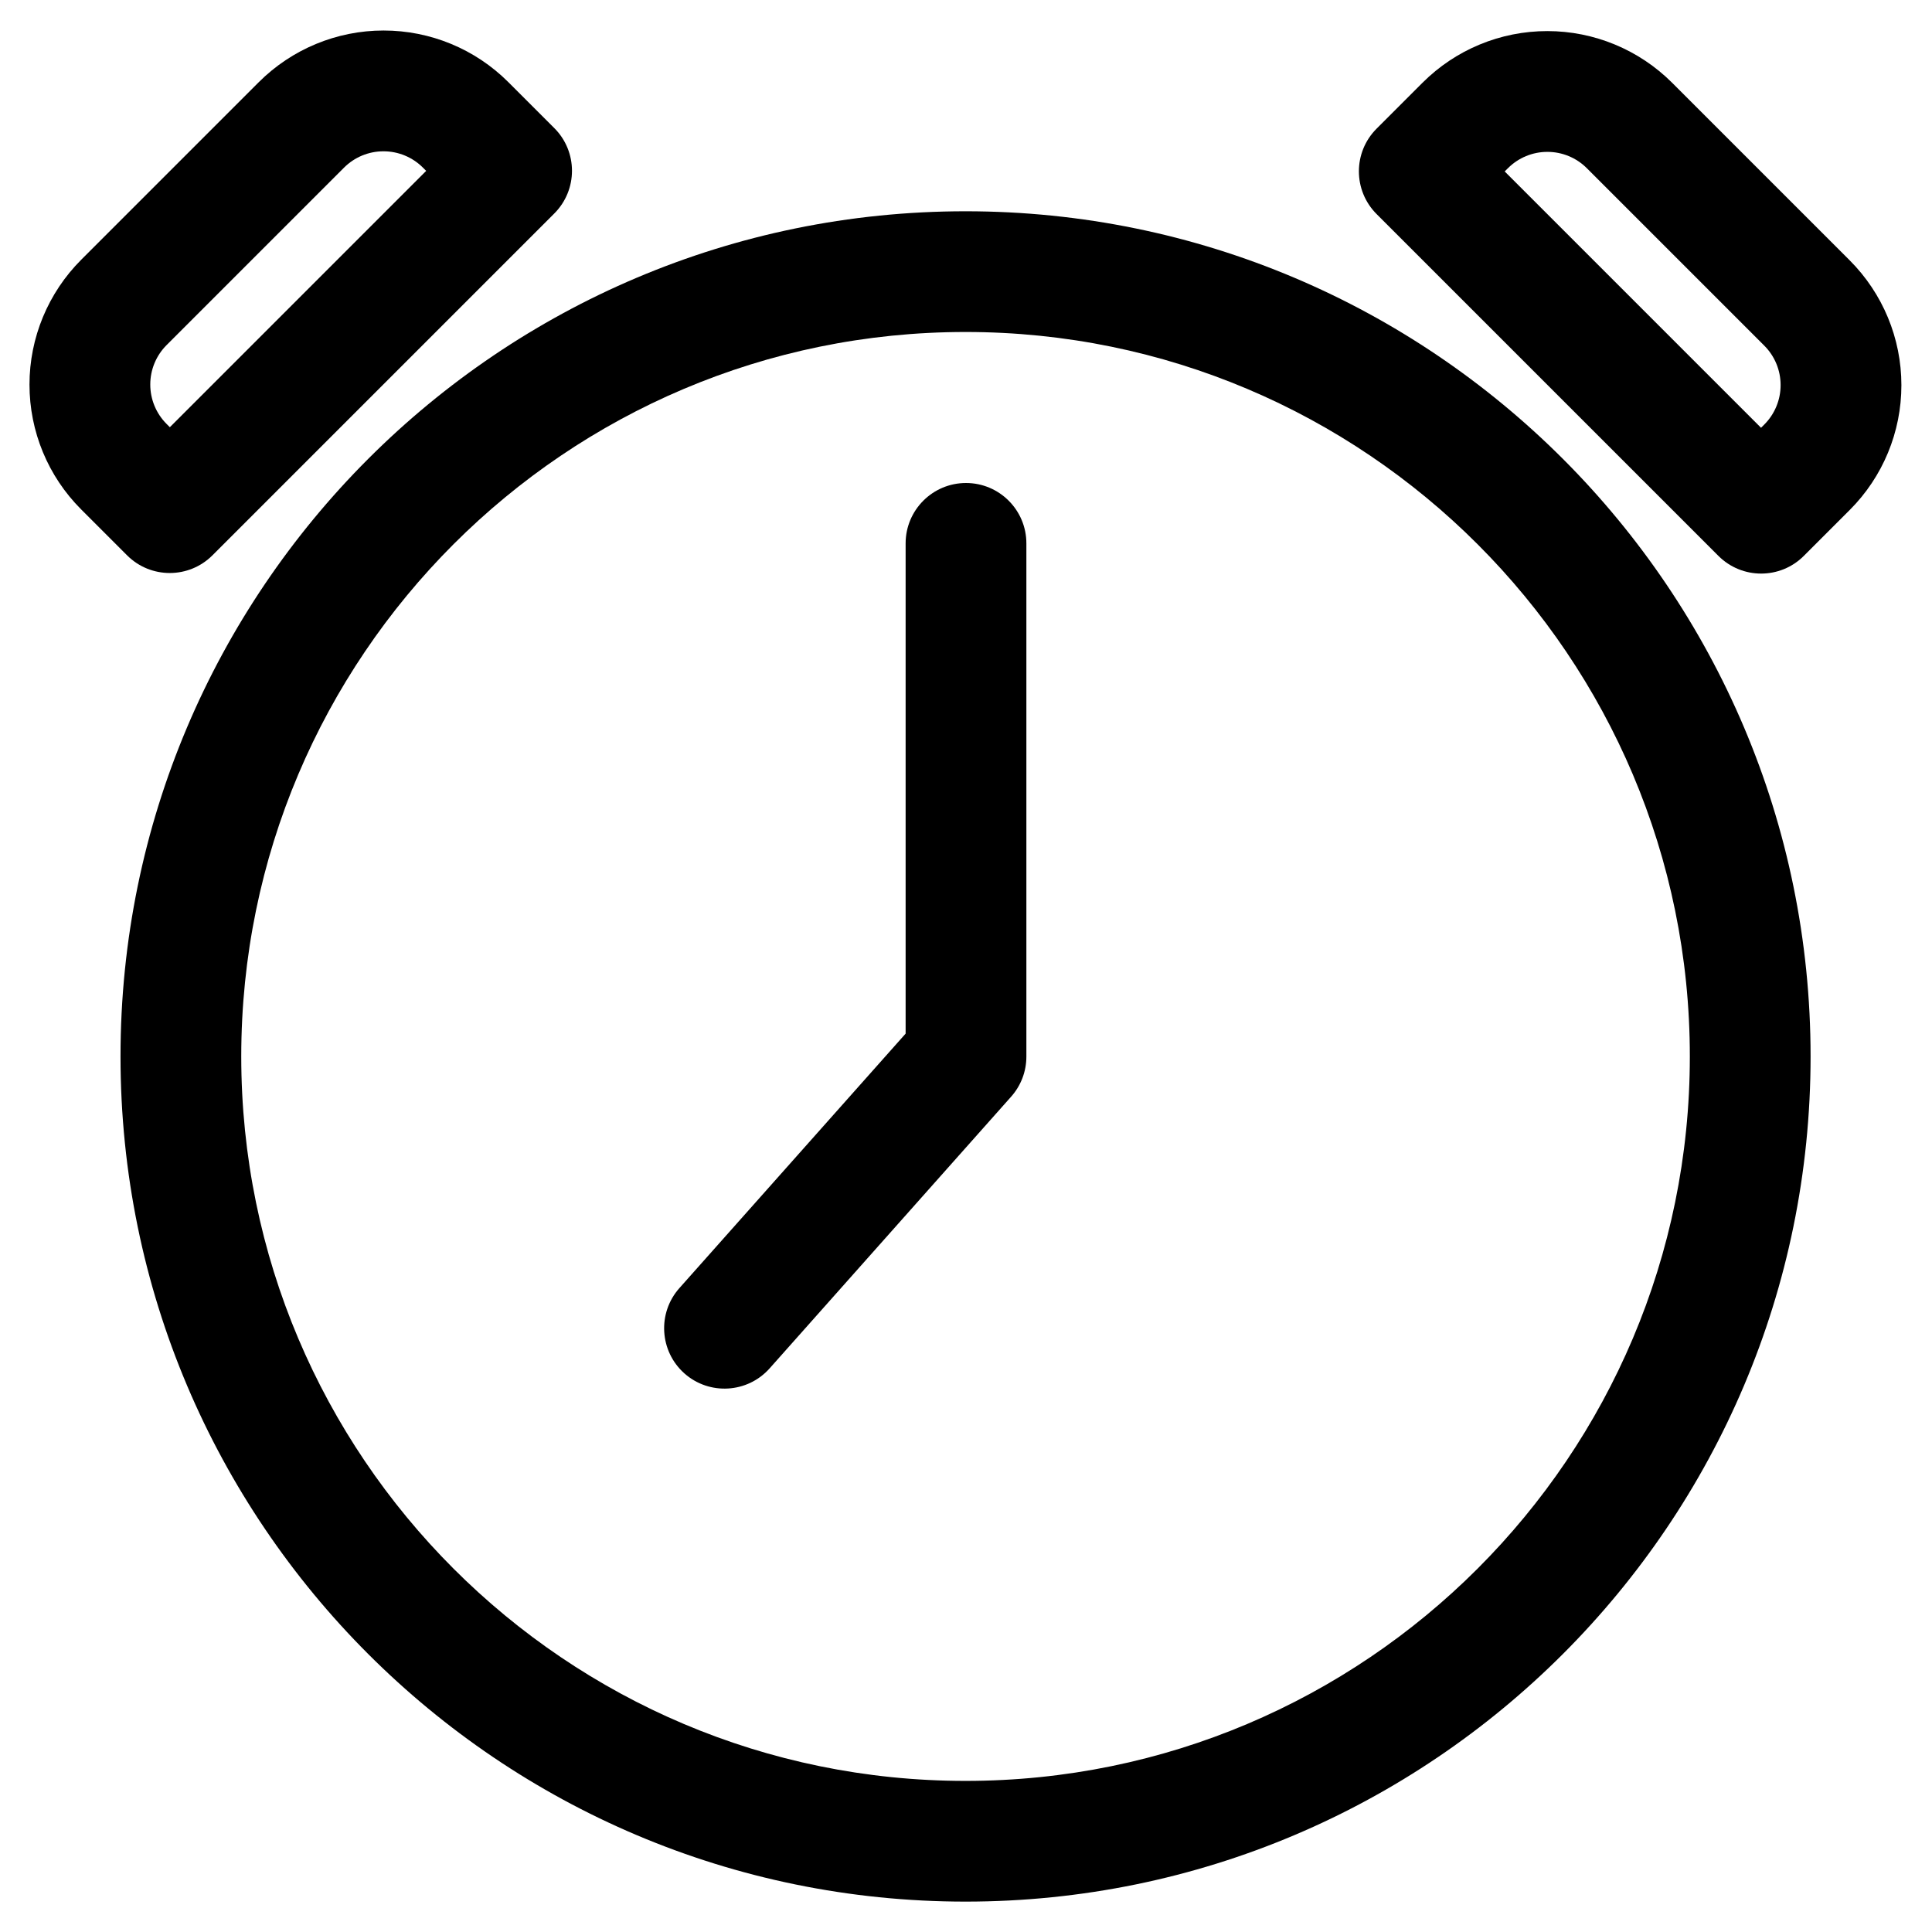
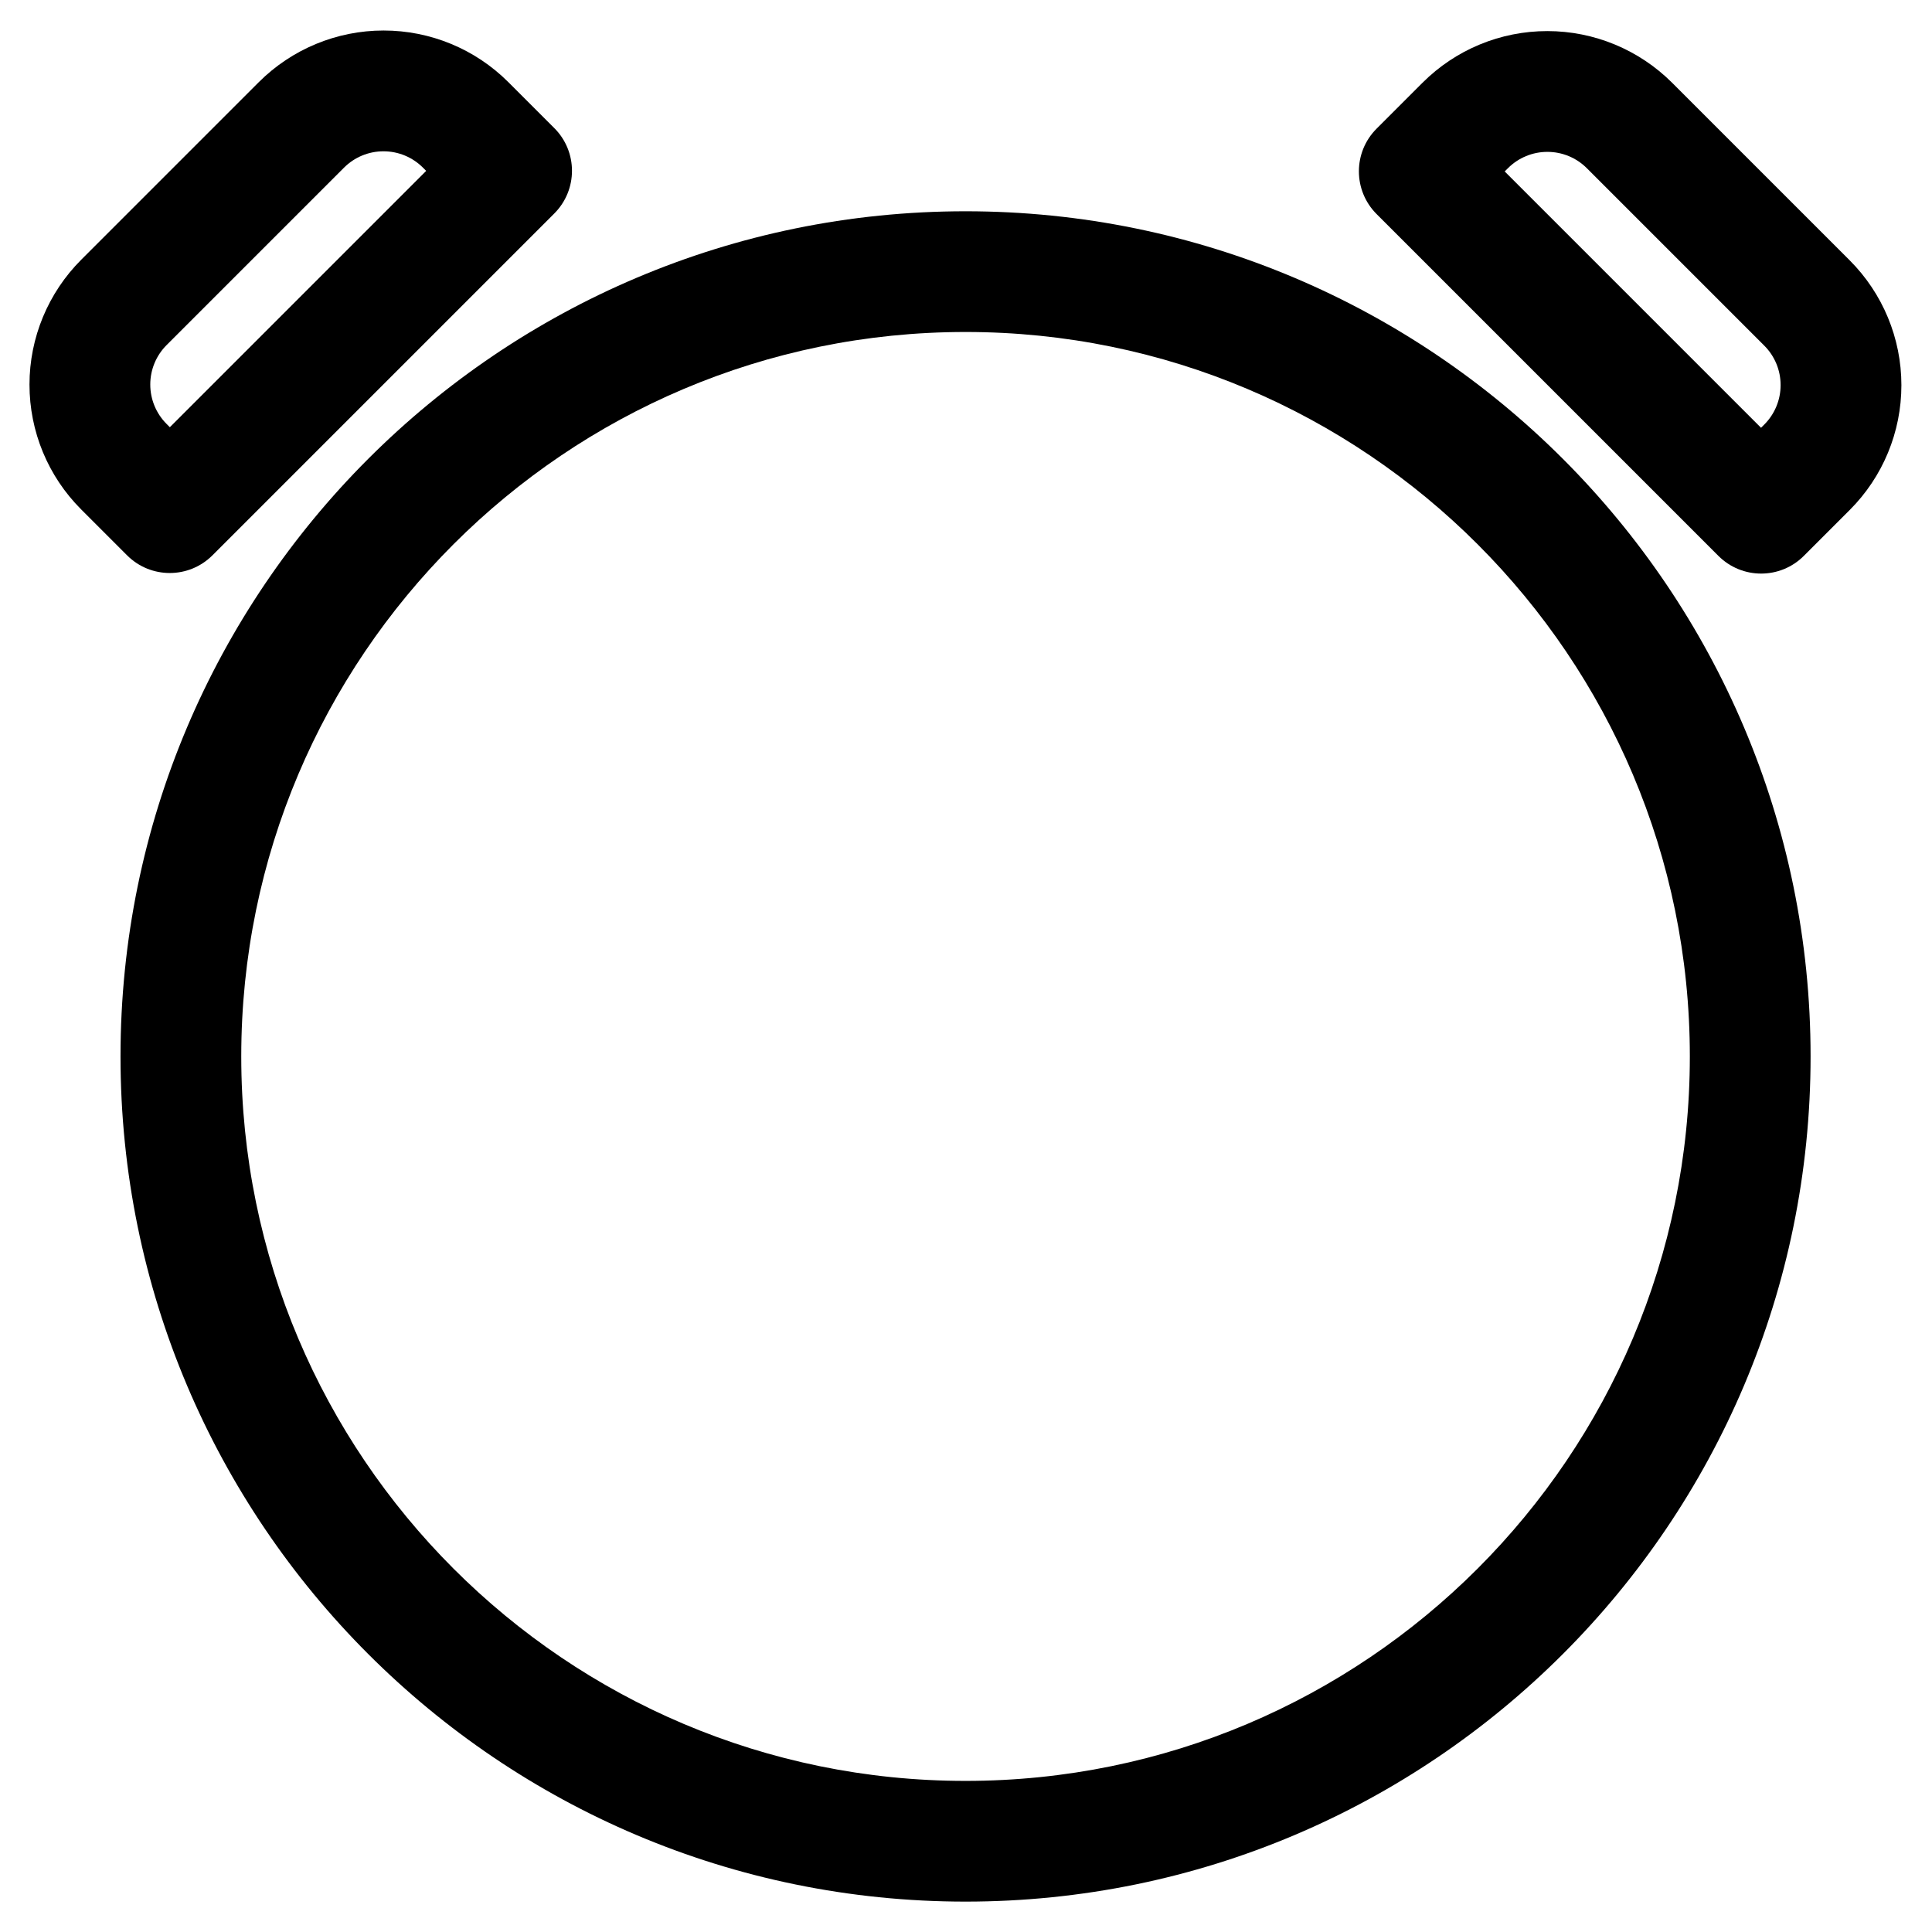
<svg xmlns="http://www.w3.org/2000/svg" width="100%" height="100%" viewBox="0 0 64 64" xml:space="preserve" style="fill-rule:evenodd;clip-rule:evenodd;stroke-linejoin:round;stroke-miterlimit:2;">
  <g>
    <g transform="matrix(1.529,0,0,1.238,-24.588,-14.524)">
      <path d="M37,17.385C26.896,17.385 18.692,27.518 18.692,40C18.692,52.482 26.896,62.615 37,62.615C47.104,62.615 55.308,52.482 55.308,40C55.308,27.518 47.104,17.385 37,17.385ZM37,20.615C45.661,20.615 52.692,29.301 52.692,40C52.692,50.699 45.661,59.385 37,59.385C28.339,59.385 21.308,50.699 21.308,40C21.308,29.301 28.339,20.615 37,20.615Z" />
    </g>
    <g transform="matrix(0.629,0.629,-0.606,0.606,47.584,-30.114)">
      <path d="M48.25,27.489C48.25,25.679 47.557,23.944 46.323,22.665C45.09,21.385 43.416,20.667 41.672,20.667C38.842,20.667 35.158,20.667 32.328,20.667C30.584,20.667 28.91,21.385 27.677,22.665C26.443,23.944 25.75,25.679 25.75,27.489C25.75,28.854 25.75,30 25.75,30C25.75,31.289 26.757,32.333 28,32.333L46,32.333C47.243,32.333 48.25,31.289 48.25,30L48.25,27.489ZM43.75,27.489L43.75,27.667C43.75,27.667 30.25,27.667 30.25,27.667L30.25,27.489C30.25,26.917 30.469,26.369 30.859,25.965C31.248,25.56 31.777,25.333 32.328,25.333L41.672,25.333C42.223,25.333 42.752,25.56 43.141,25.965C43.531,26.369 43.75,26.917 43.75,27.489Z" />
    </g>
    <g transform="matrix(-0.629,0.629,0.606,0.606,16.379,-30.133)">
      <path d="M48.25,27.489C48.25,25.679 47.557,23.944 46.323,22.665C45.09,21.385 43.416,20.667 41.672,20.667C38.842,20.667 35.158,20.667 32.328,20.667C30.584,20.667 28.91,21.385 27.677,22.665C26.443,23.944 25.75,25.679 25.75,27.489C25.75,28.854 25.75,30 25.75,30C25.75,31.289 26.757,32.333 28,32.333L46,32.333C47.243,32.333 48.25,31.289 48.25,30L48.25,27.489ZM43.75,27.489L43.75,27.667C43.75,27.667 30.25,27.667 30.25,27.667L30.25,27.489C30.25,26.917 30.469,26.369 30.859,25.965C31.248,25.56 31.777,25.333 32.328,25.333L41.672,25.333C42.223,25.333 42.752,25.56 43.141,25.965C43.531,26.369 43.75,26.917 43.75,27.489Z" />
    </g>
-     <path d="M30,34.24L22.505,42.671C21.772,43.496 21.846,44.761 22.671,45.495C23.496,46.228 24.761,46.154 25.495,45.329L33.495,36.329C33.661,36.142 33.786,35.932 33.87,35.711C33.954,35.49 34,35.25 34,35L34,18C34,16.896 33.104,16 32,16C30.896,16 30,16.896 30,18L30,34.24Z" />
  </g>
</svg>